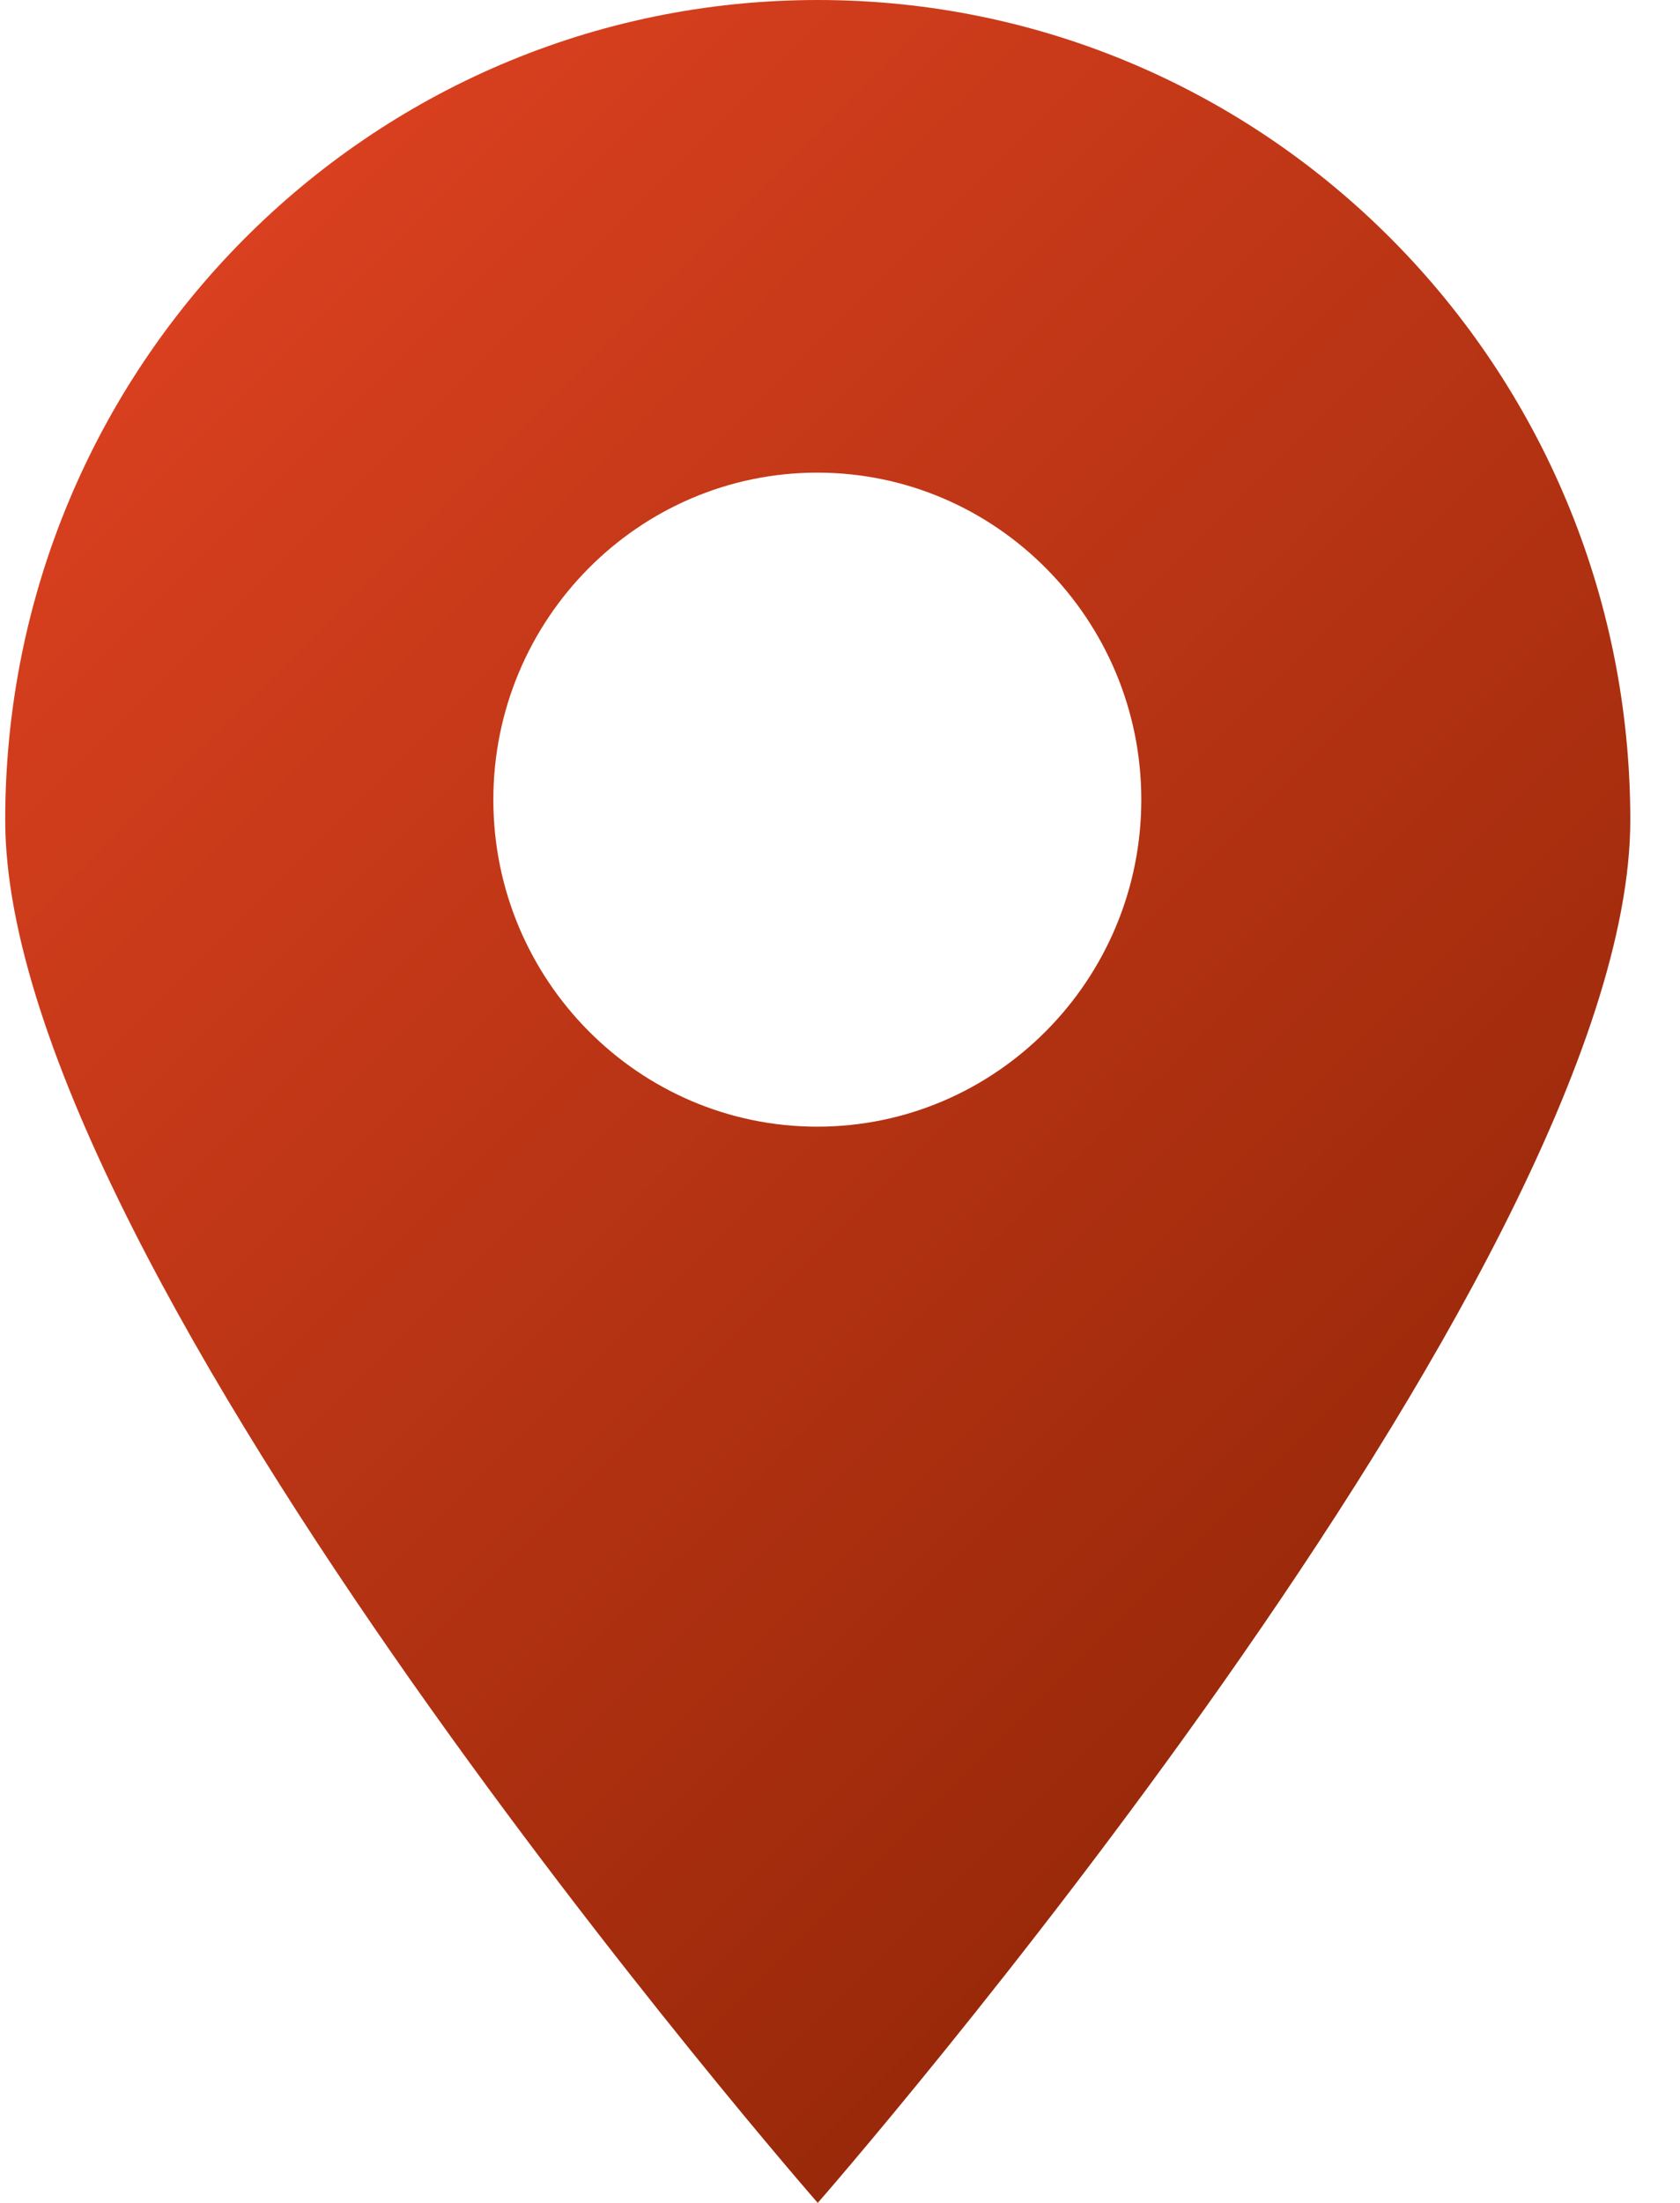
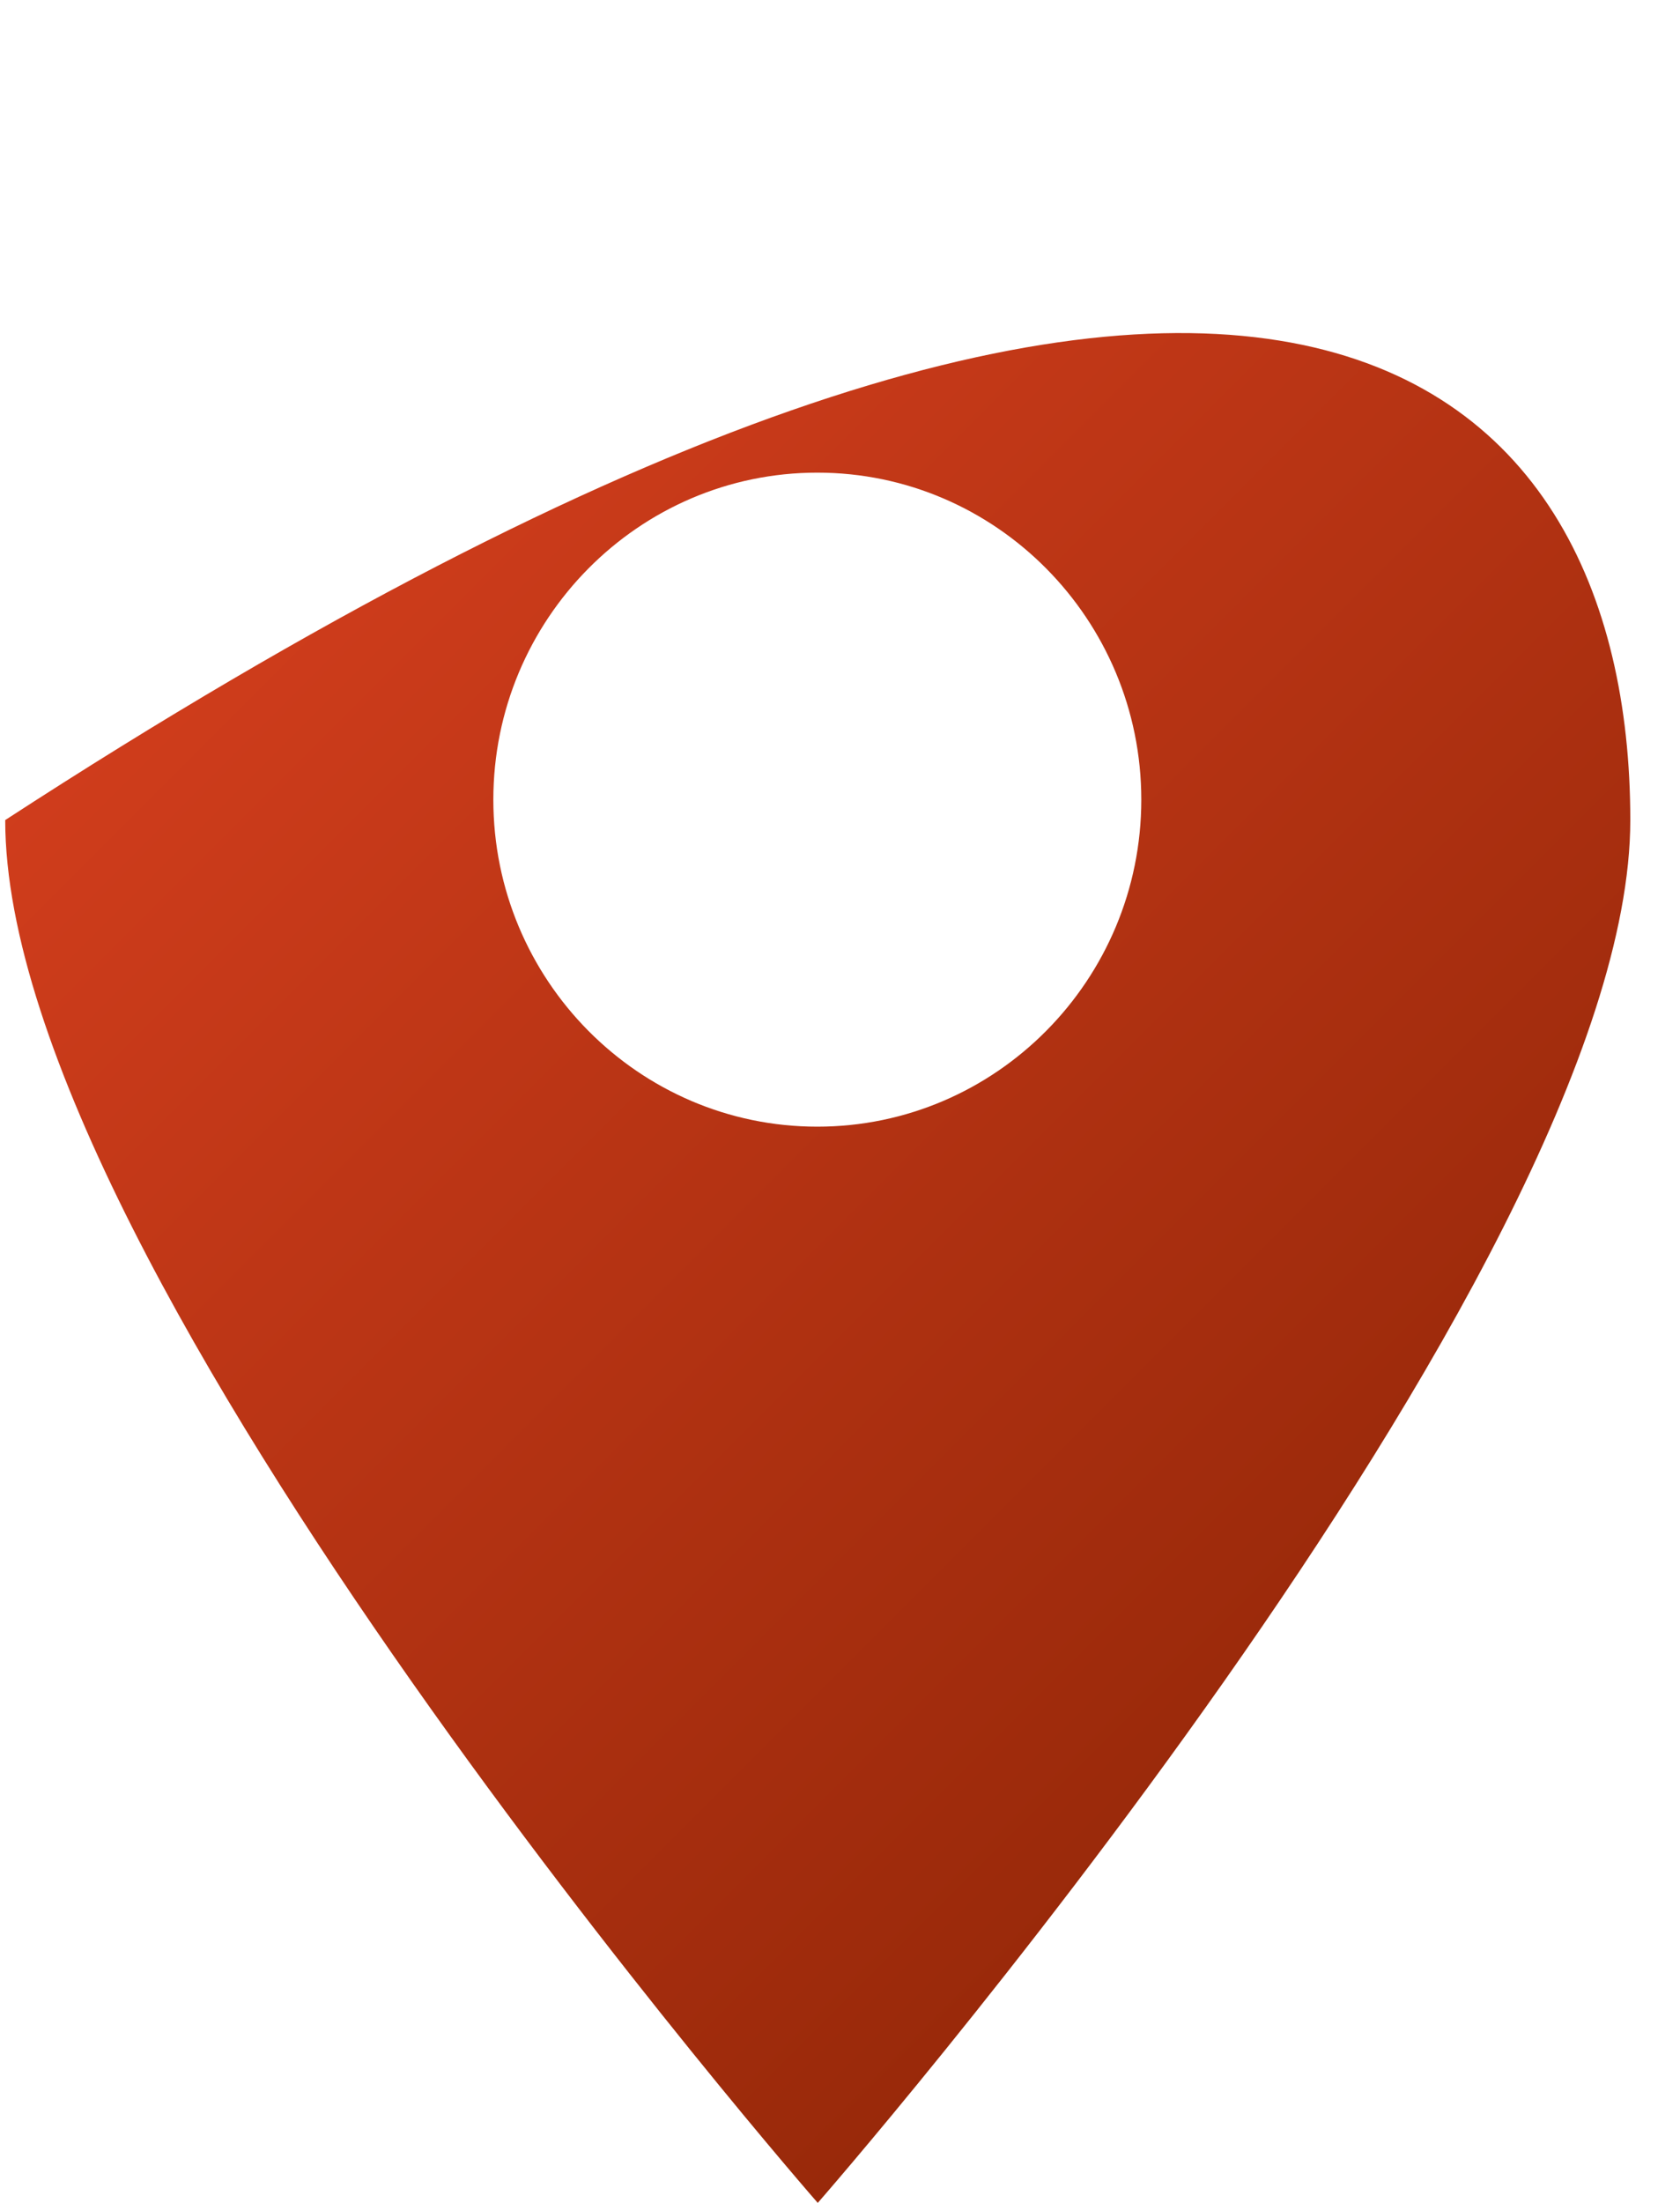
<svg xmlns="http://www.w3.org/2000/svg" width="29" height="38" viewBox="0 0 29 38" fill="none">
-   <path fill-rule="evenodd" clip-rule="evenodd" d="M14.026 38C14.026 38 0 21.963 0 14.146C0 6.328 6.274 0 14.026 0C21.777 0 28.052 6.328 28.052 14.146C28.052 21.963 14.026 38 14.026 38ZM8.426 13.795C8.426 16.905 10.935 19.435 14.018 19.435C17.102 19.435 19.611 16.905 19.611 13.795C19.611 10.685 17.102 8.153 14.018 8.153C10.935 8.153 8.426 10.685 8.426 13.795Z" transform="translate(0.09)" fill="url(#paint0_linear)" />
+   <path fill-rule="evenodd" clip-rule="evenodd" d="M14.026 38C14.026 38 0 21.963 0 14.146C21.777 0 28.052 6.328 28.052 14.146C28.052 21.963 14.026 38 14.026 38ZM8.426 13.795C8.426 16.905 10.935 19.435 14.018 19.435C17.102 19.435 19.611 16.905 19.611 13.795C19.611 10.685 17.102 8.153 14.018 8.153C10.935 8.153 8.426 10.685 8.426 13.795Z" transform="translate(0.09)" fill="url(#paint0_linear)" />
  <defs>
    <linearGradient id="paint0_linear" x2="1" gradientUnits="userSpaceOnUse" gradientTransform="translate(14.018 -5.859) scale(30.758 31.02) rotate(45)">
      <stop stop-color="#D9401F" />
      <stop offset="0.99" stop-color="#99290A" />
      <stop offset="1" stop-color="#99290A" />
    </linearGradient>
  </defs>
</svg>